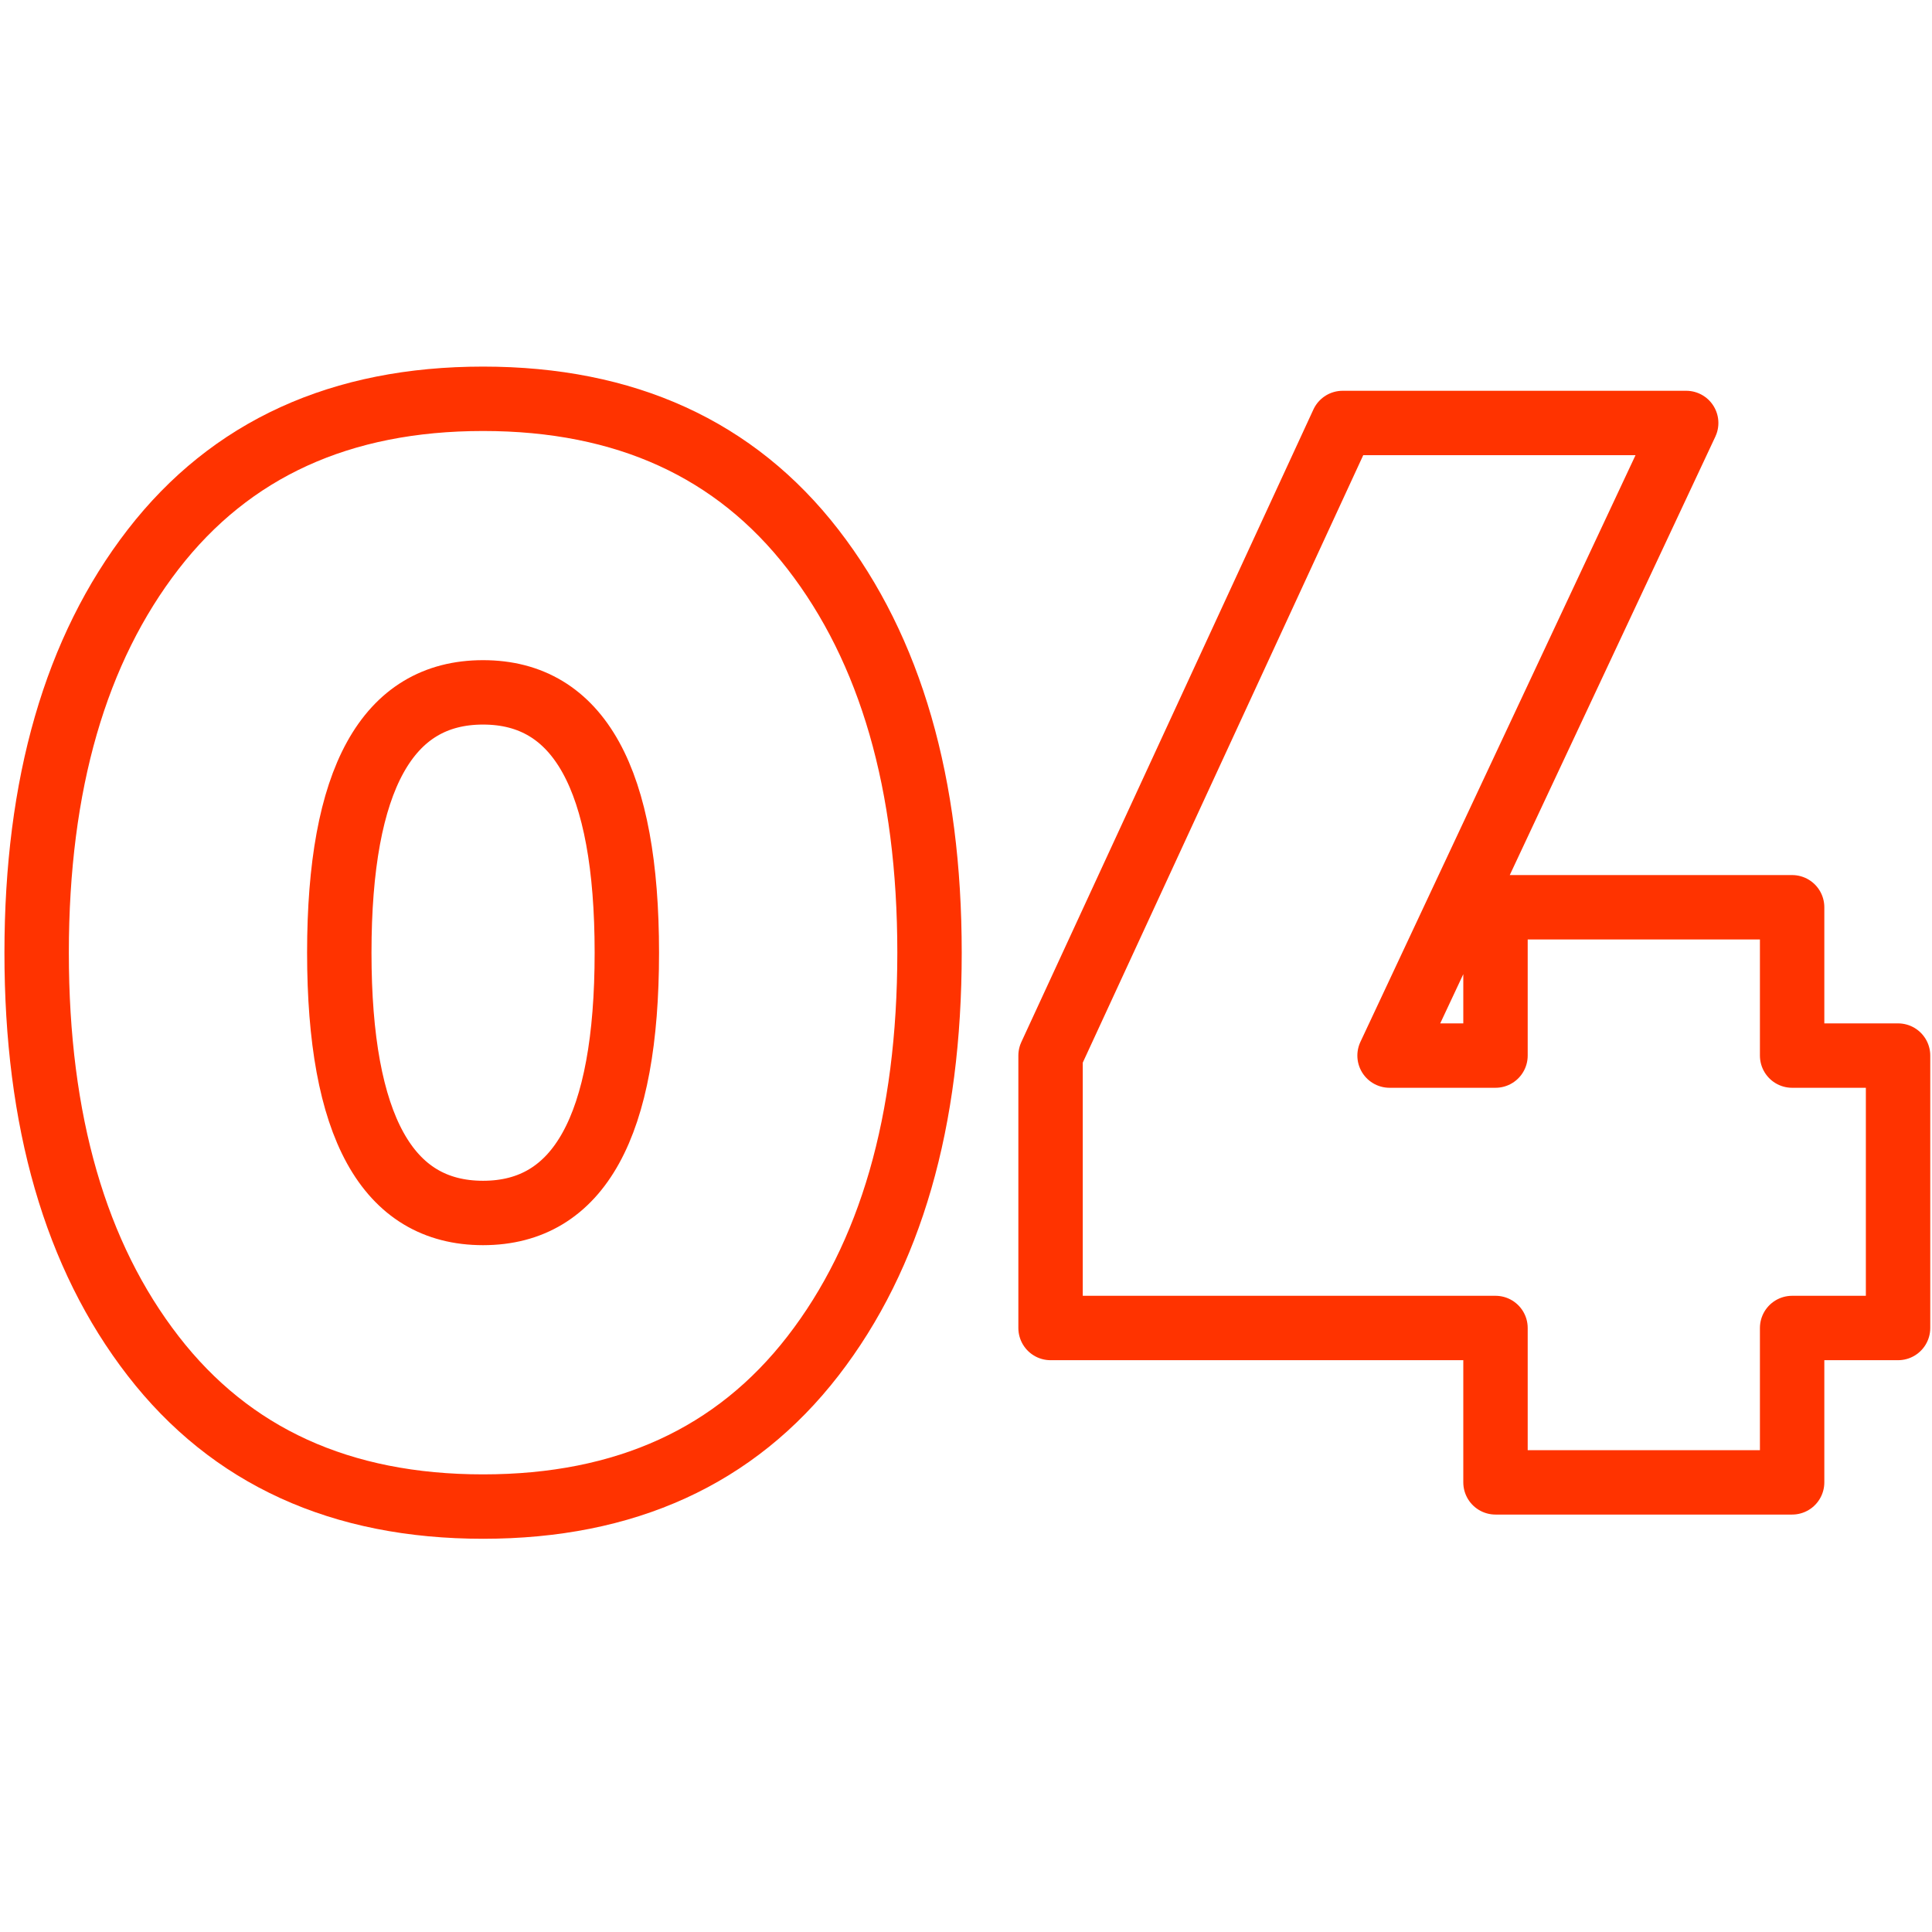
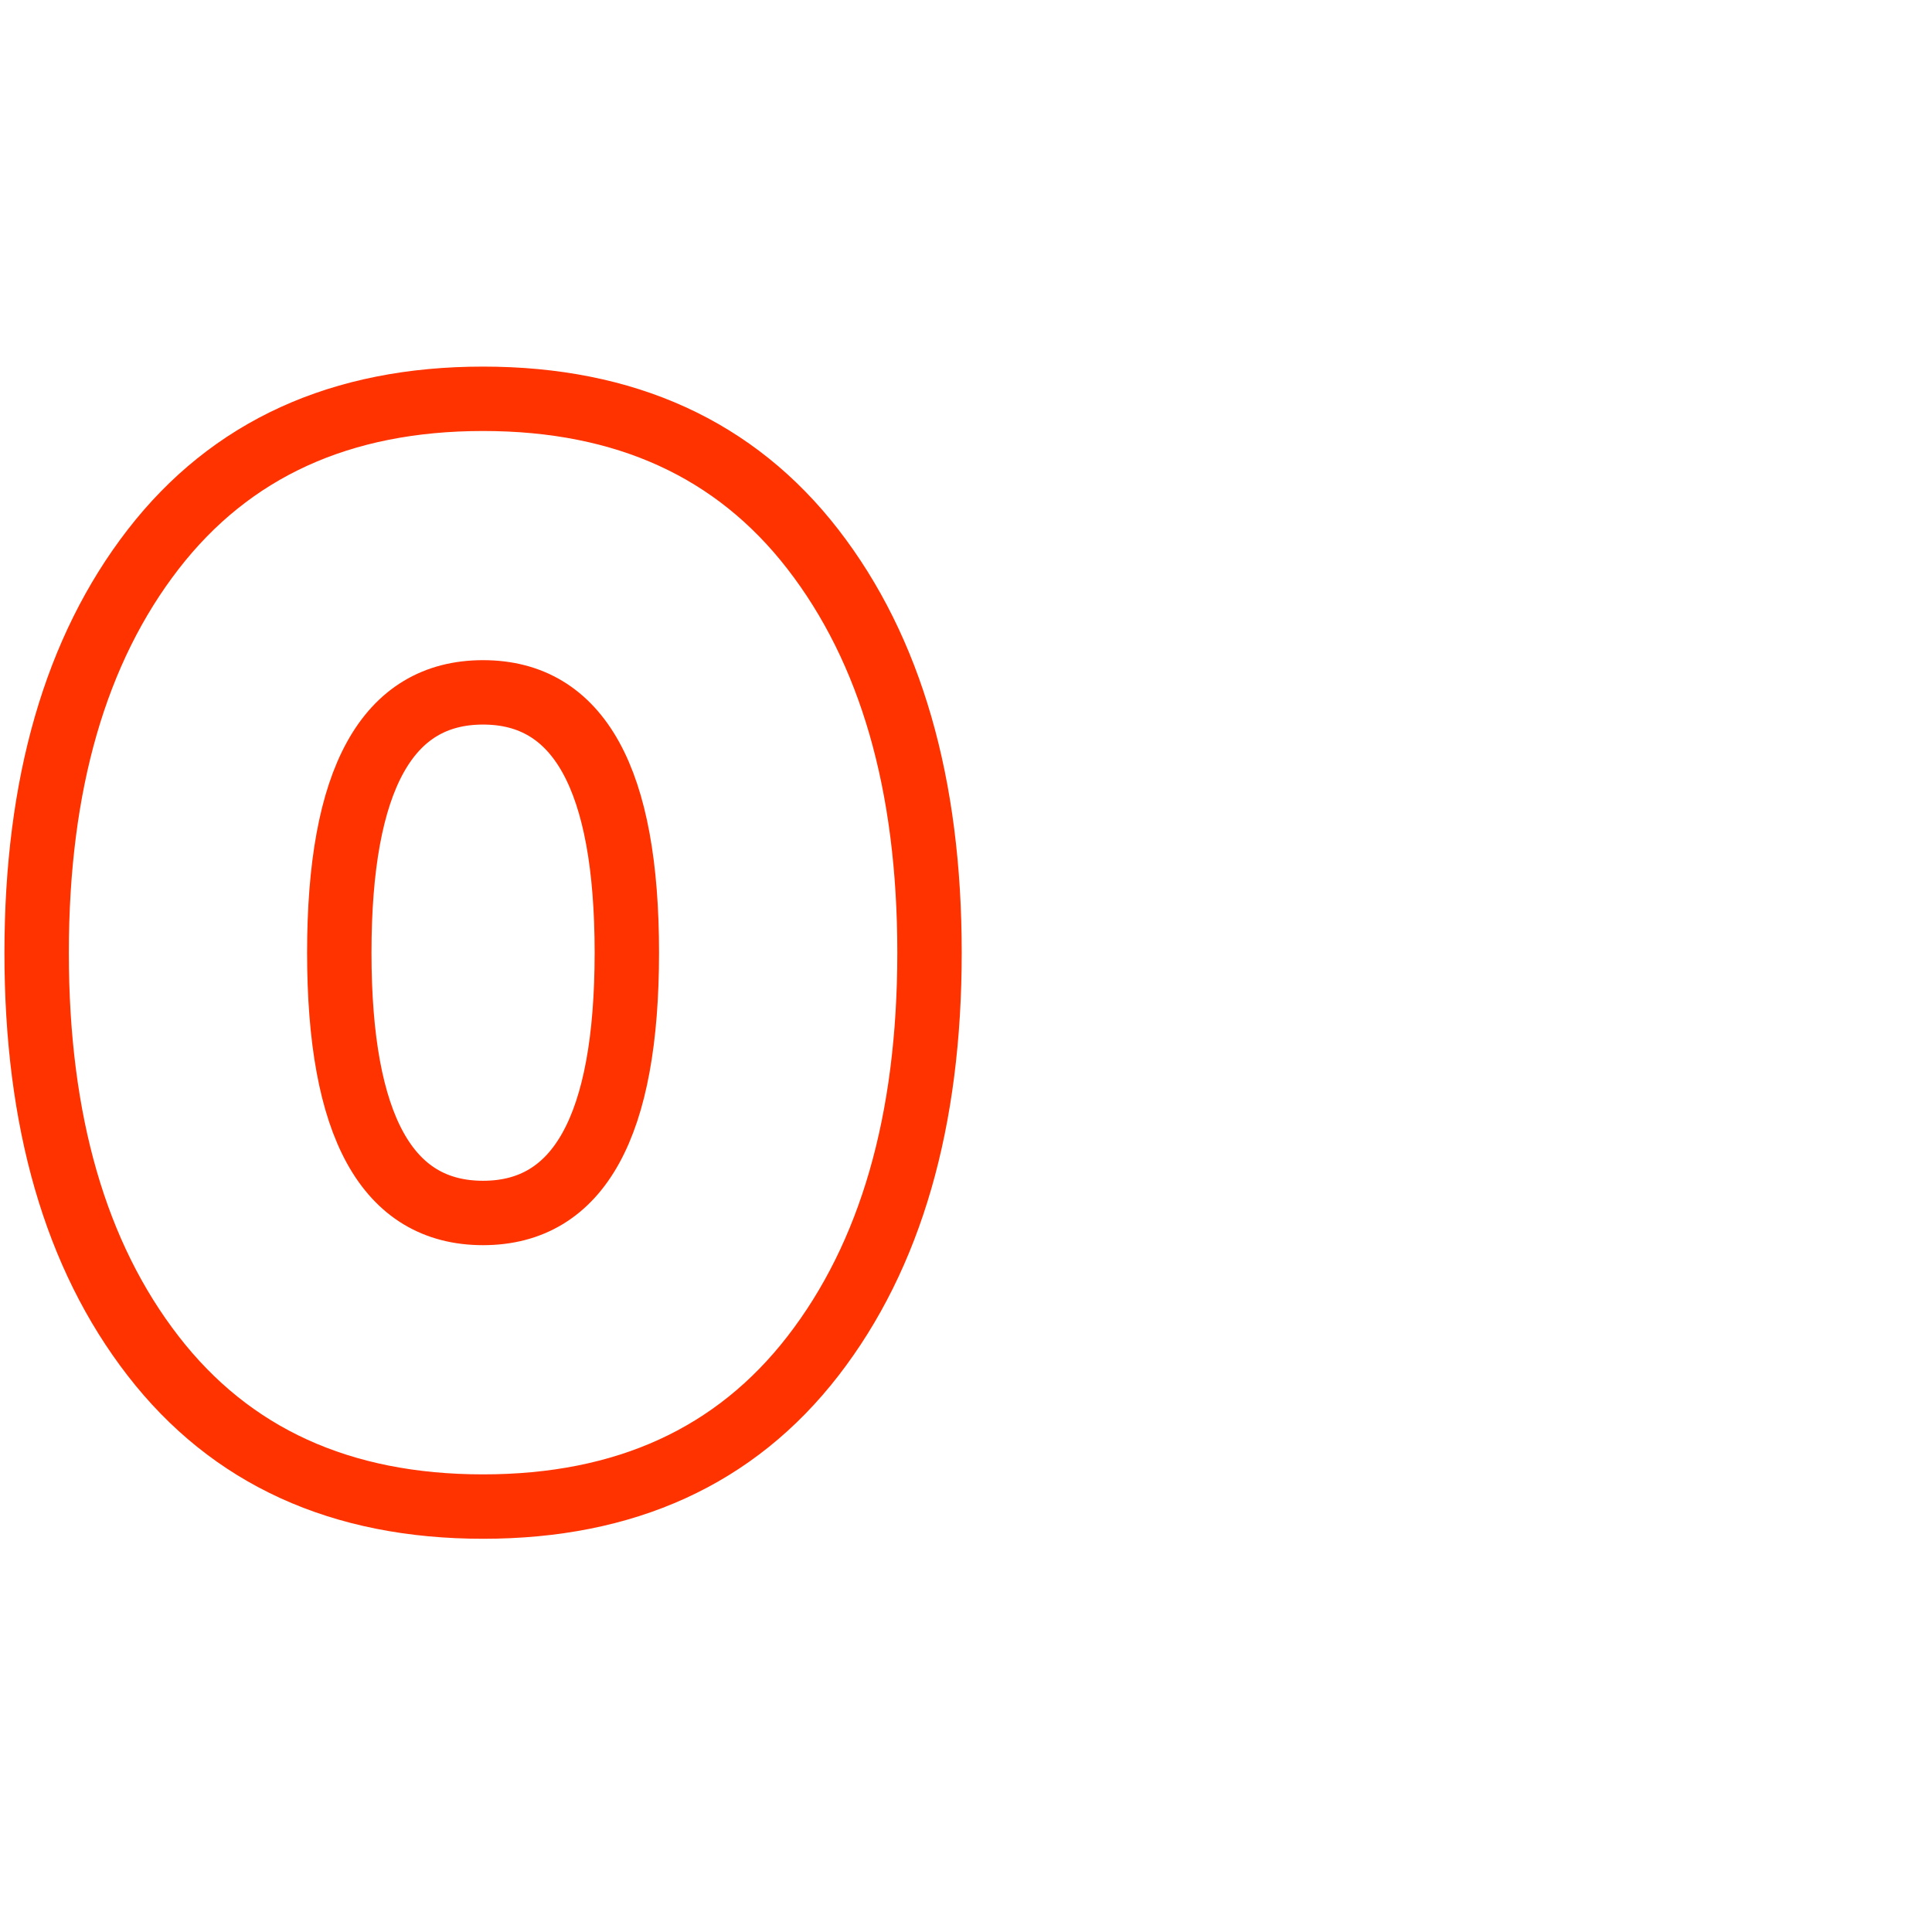
<svg xmlns="http://www.w3.org/2000/svg" id="Слой_1" data-name="Слой 1" viewBox="0 0 60 60">
  <defs>
    <style> .cls-1 { fill: none; stroke: #f30; stroke-linecap: round; stroke-linejoin: round; stroke-width: 2px; } </style>
  </defs>
  <title>Number</title>
  <g>
    <path class="cls-1" d="M25.248,42.111q-3.619,4.677-10.246,4.677T4.756,42.111q-3.62-4.676-3.618-12.525T4.756,17.061q3.619-4.676,10.246-4.676t10.246,4.676q3.62,4.677,3.619,12.525Q28.867,37.436,25.248,42.111ZM10.537,29.586q0,8.085,4.465,8.084t4.465-8.084q0-8.083-4.465-8.084T10.537,29.586Z" />
-     <path class="cls-1" d="M58.946,32.782v8.46h-3.29v4.794h-9.212V41.242H32.626v-8.46l9.071-19.646H52.366l-9.212,19.646h3.29V28.176h9.212v4.606Z" />
  </g>
</svg>